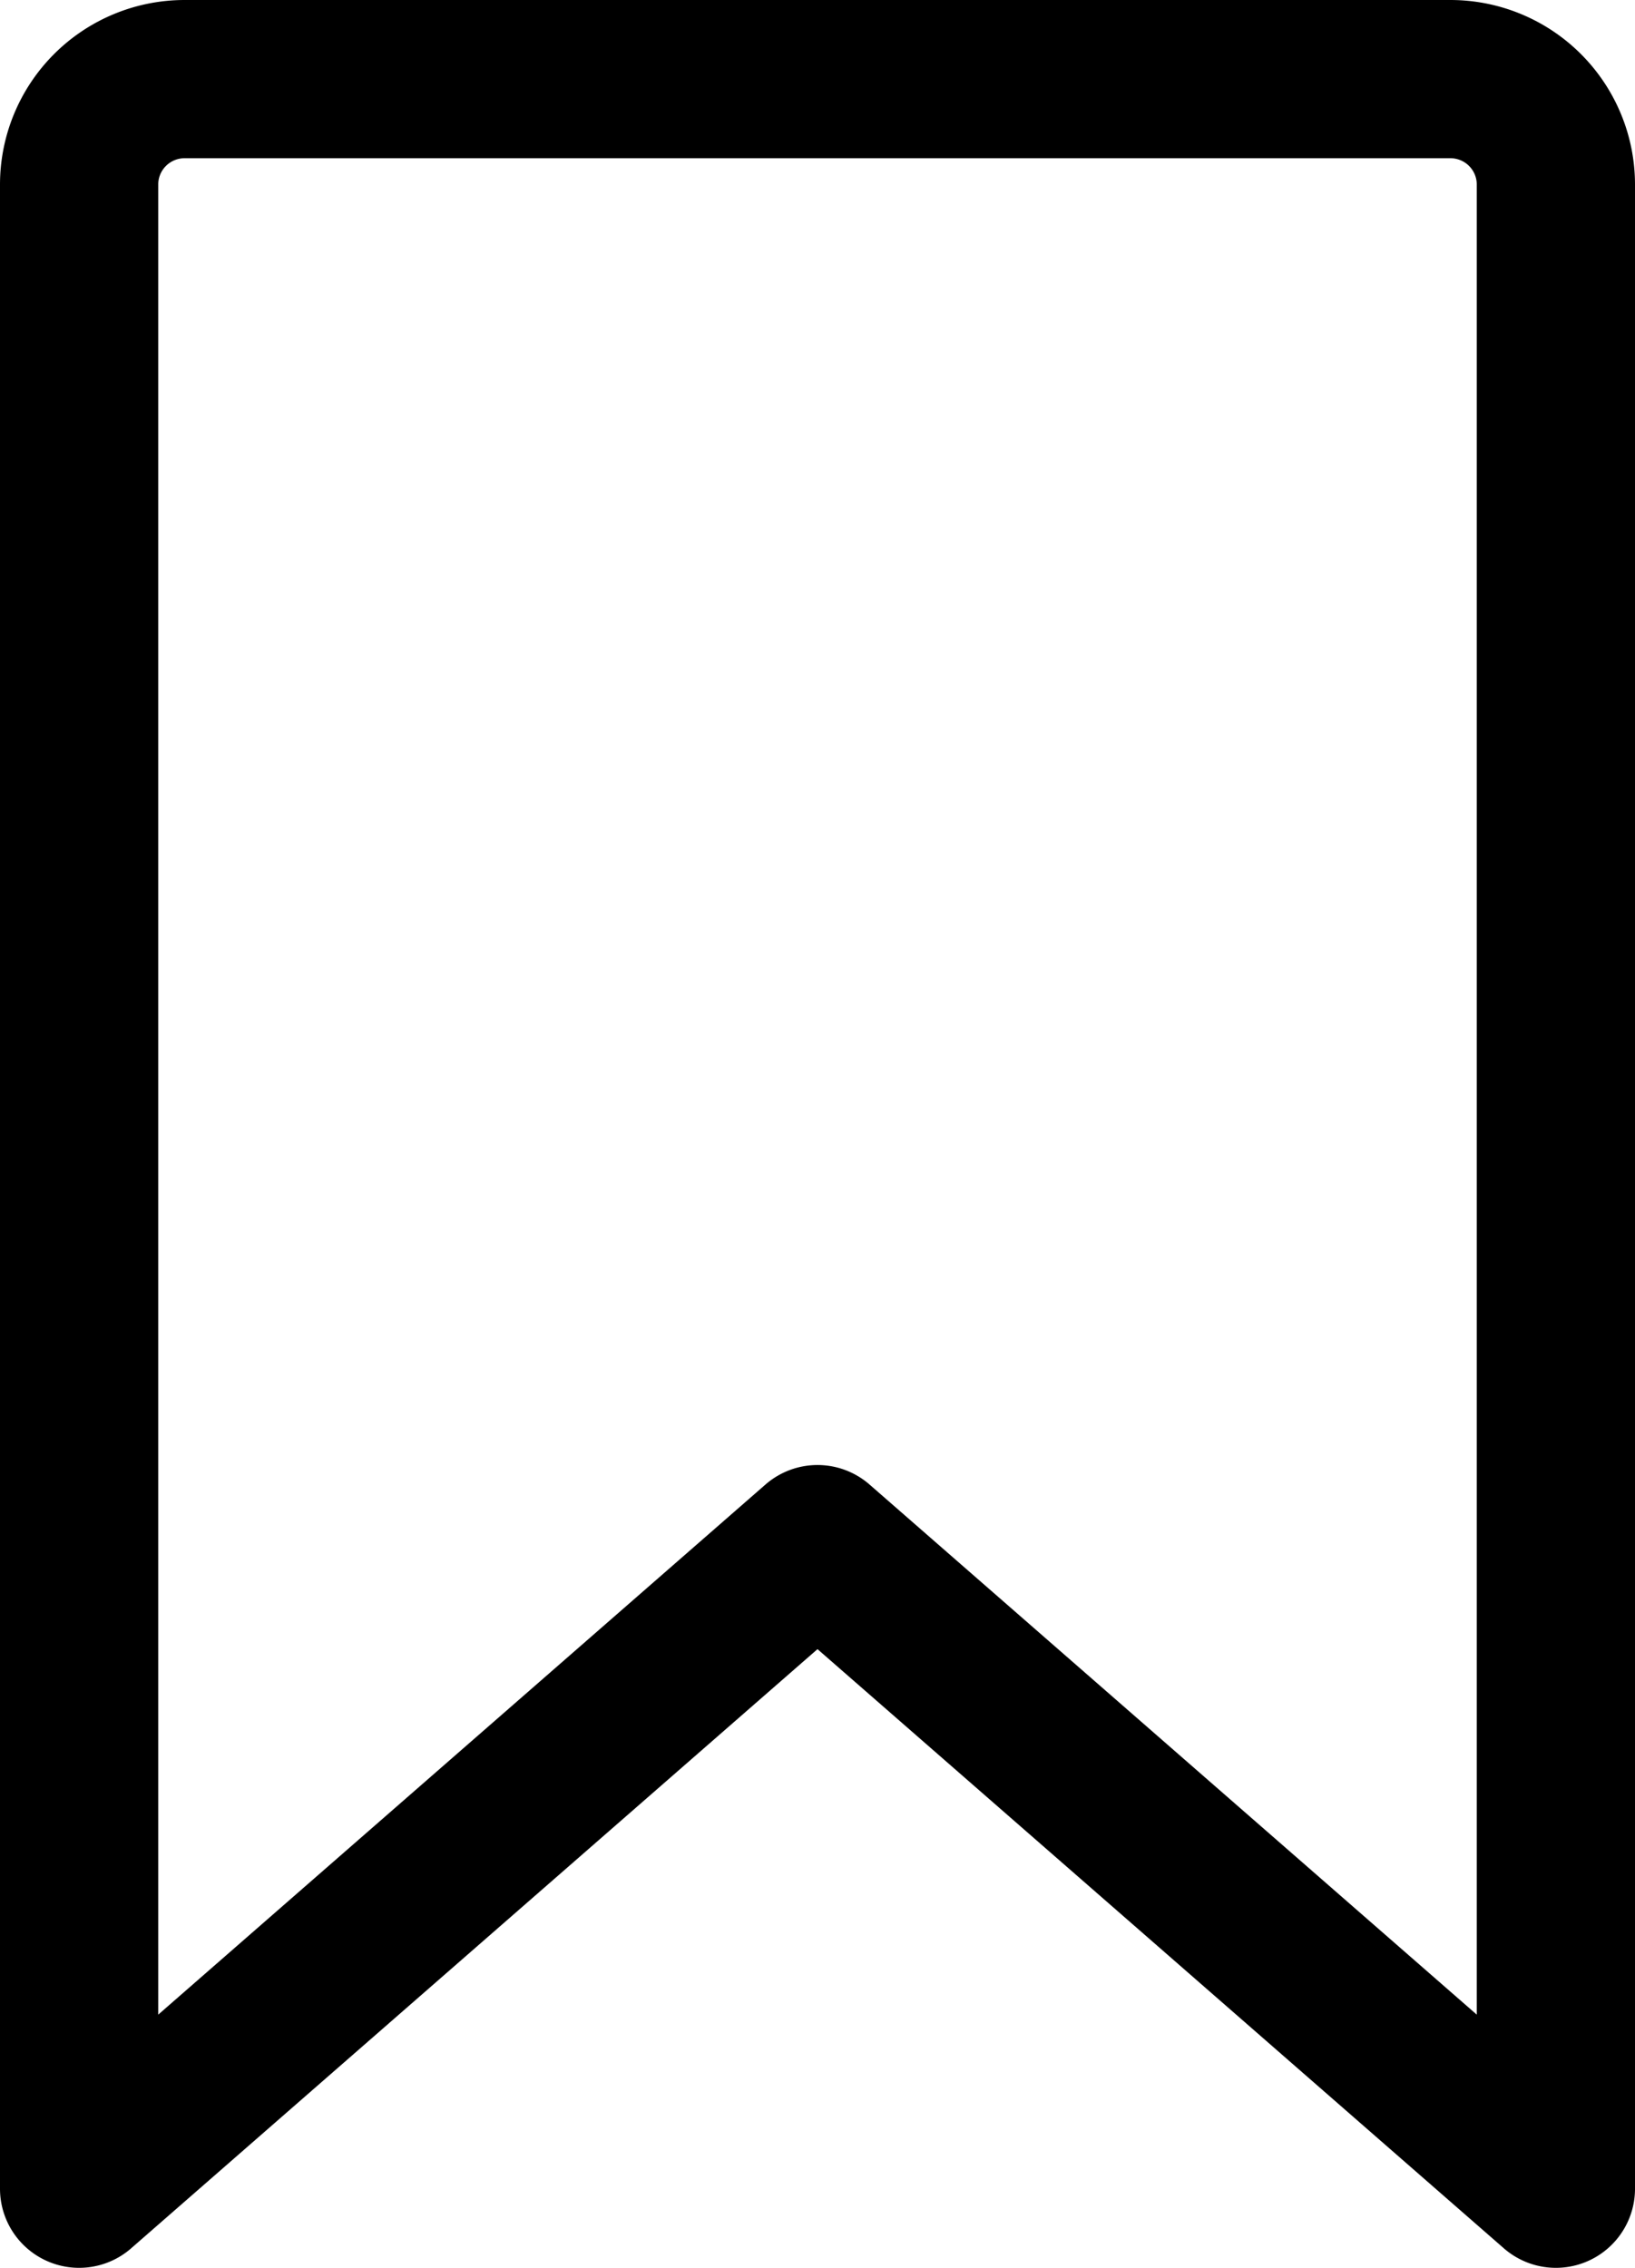
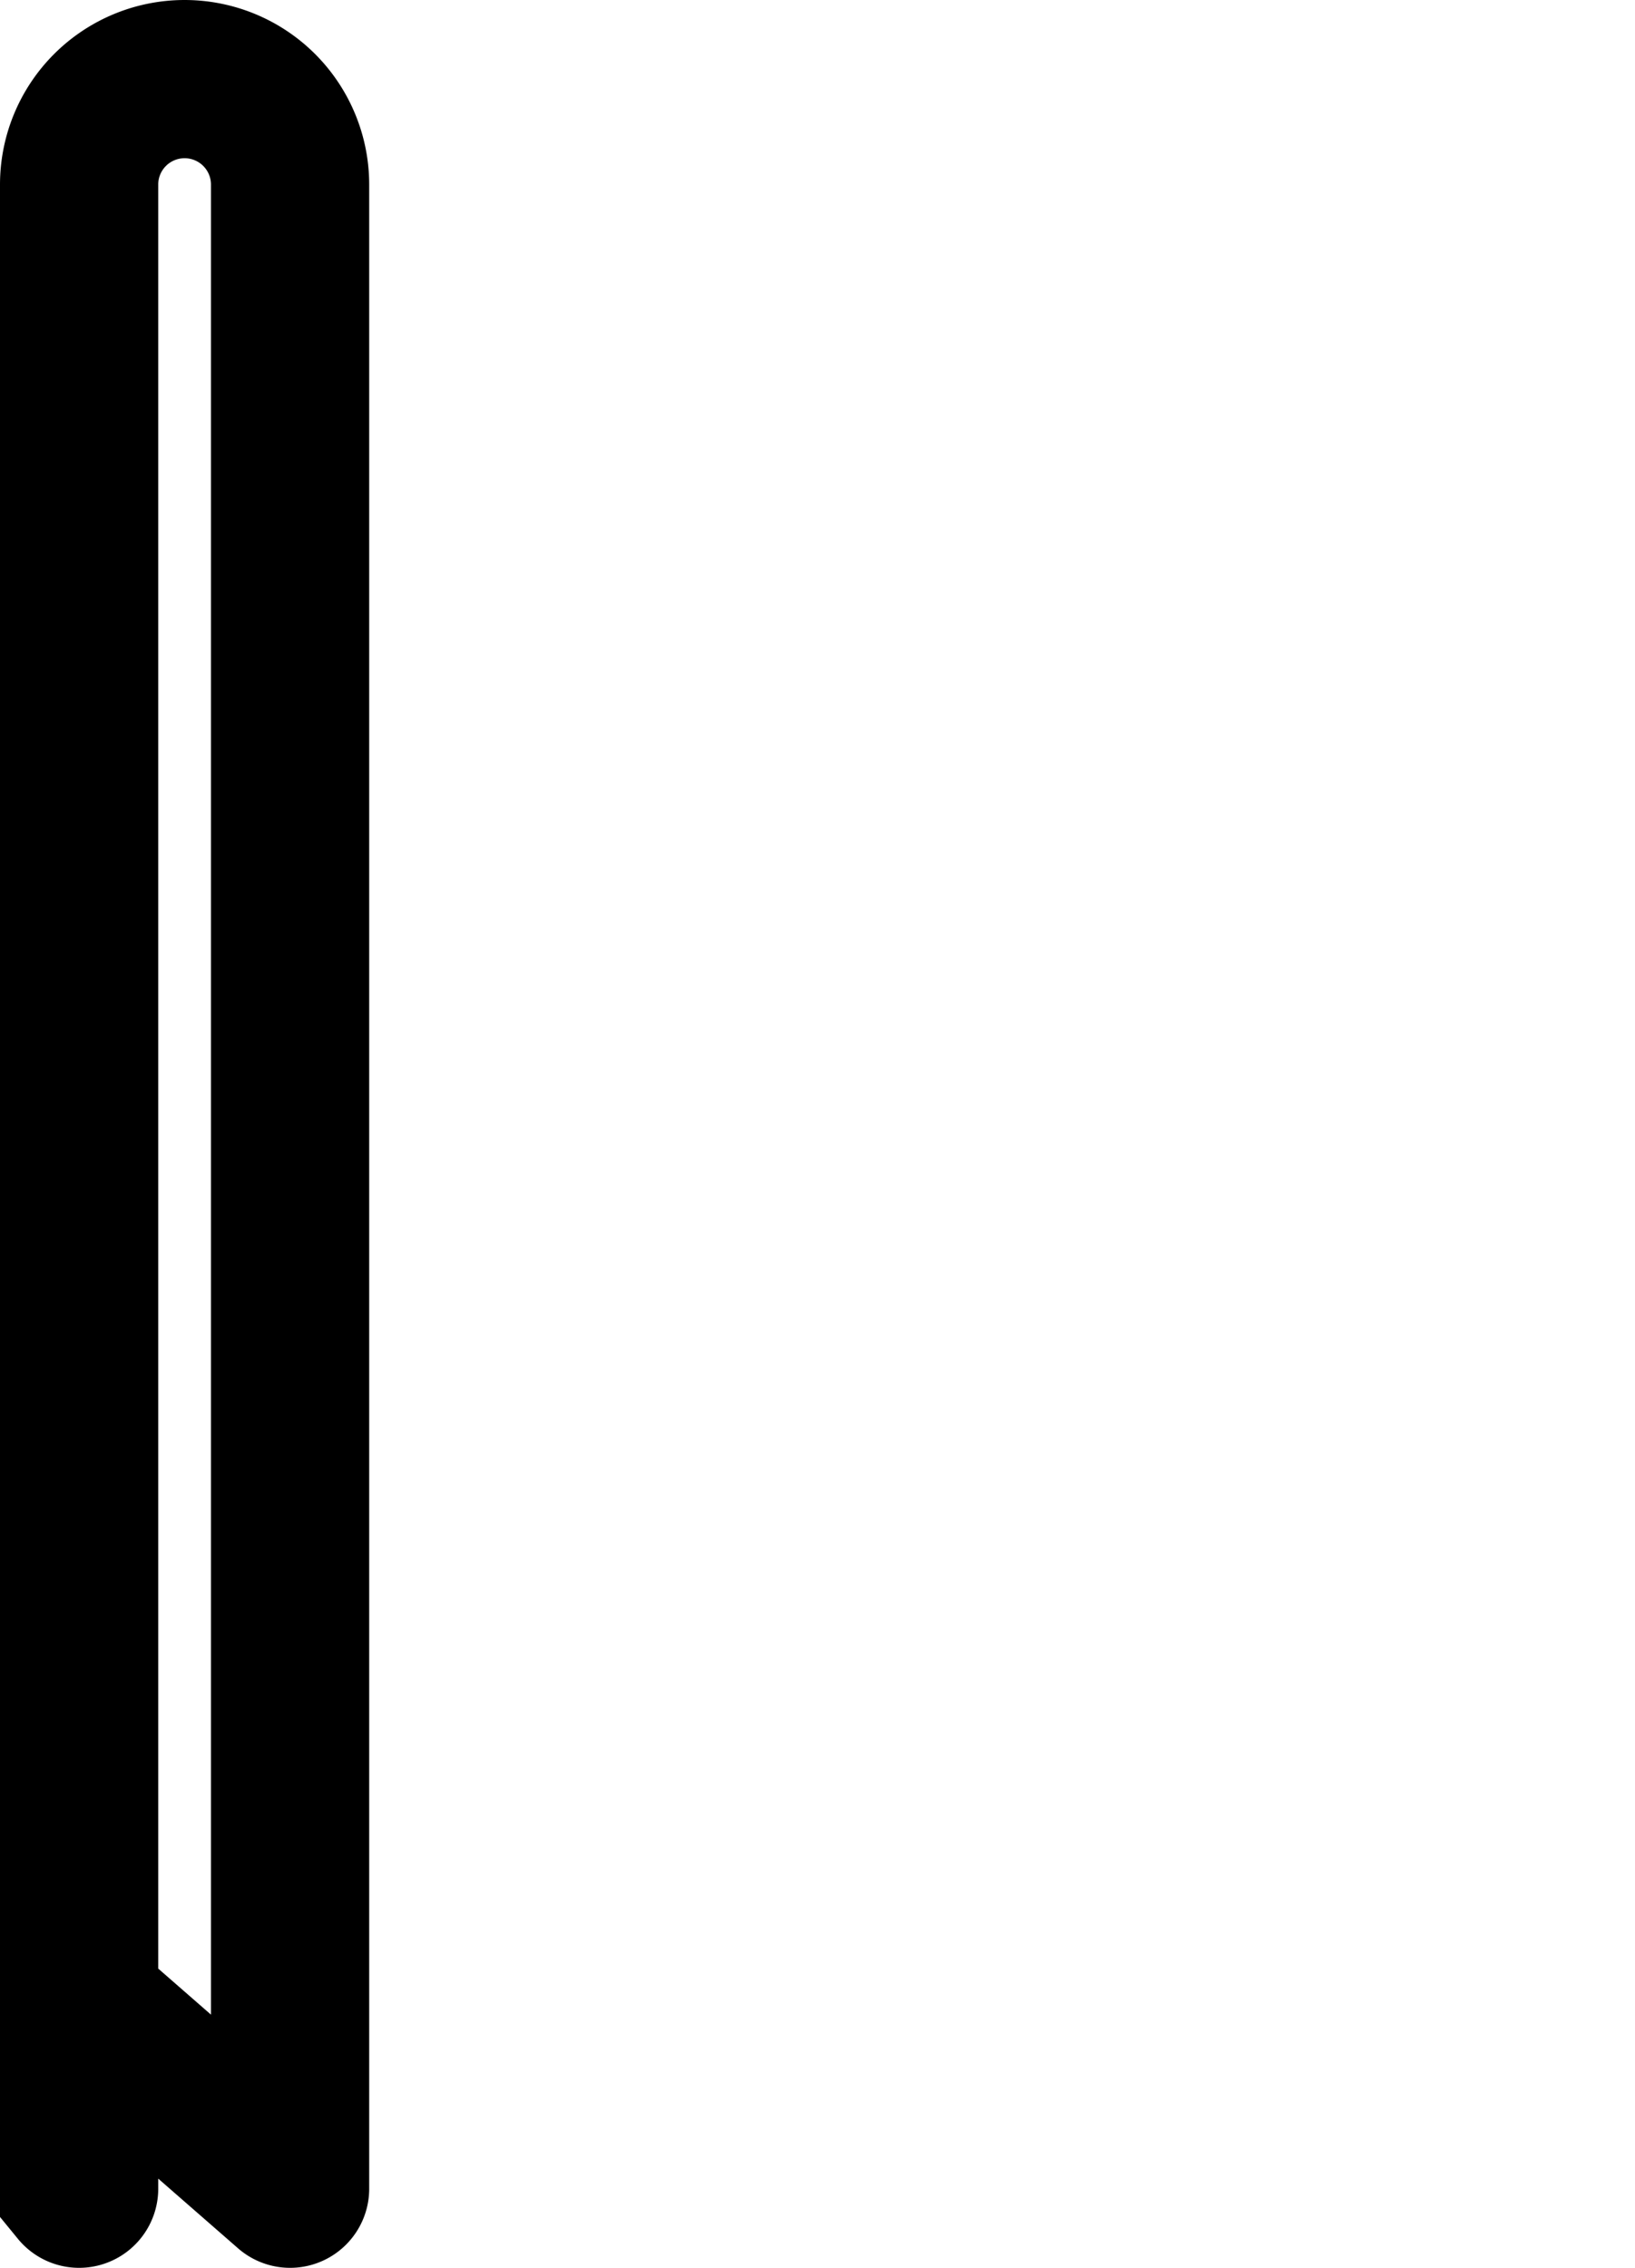
<svg xmlns="http://www.w3.org/2000/svg" width="15.5" height="21.5" viewBox="0 0 15.5 21.5">
  <g id="save_icon" data-name="save icon" transform="translate(0.75 0.75)">
-     <path id="Path_14981" data-name="Path 14981" d="M5,22V3A1,1,0,0,1,6,2H18a1,1,0,0,1,1,1V22l-7-6.111Z" transform="translate(-5 -2)" fill="none" stroke="#000" stroke-linecap="round" stroke-linejoin="round" stroke-width="1.5" />
+     <path id="Path_14981" data-name="Path 14981" d="M5,22V3A1,1,0,0,1,6,2a1,1,0,0,1,1,1V22l-7-6.111Z" transform="translate(-5 -2)" fill="none" stroke="#000" stroke-linecap="round" stroke-linejoin="round" stroke-width="1.5" />
  </g>
</svg>